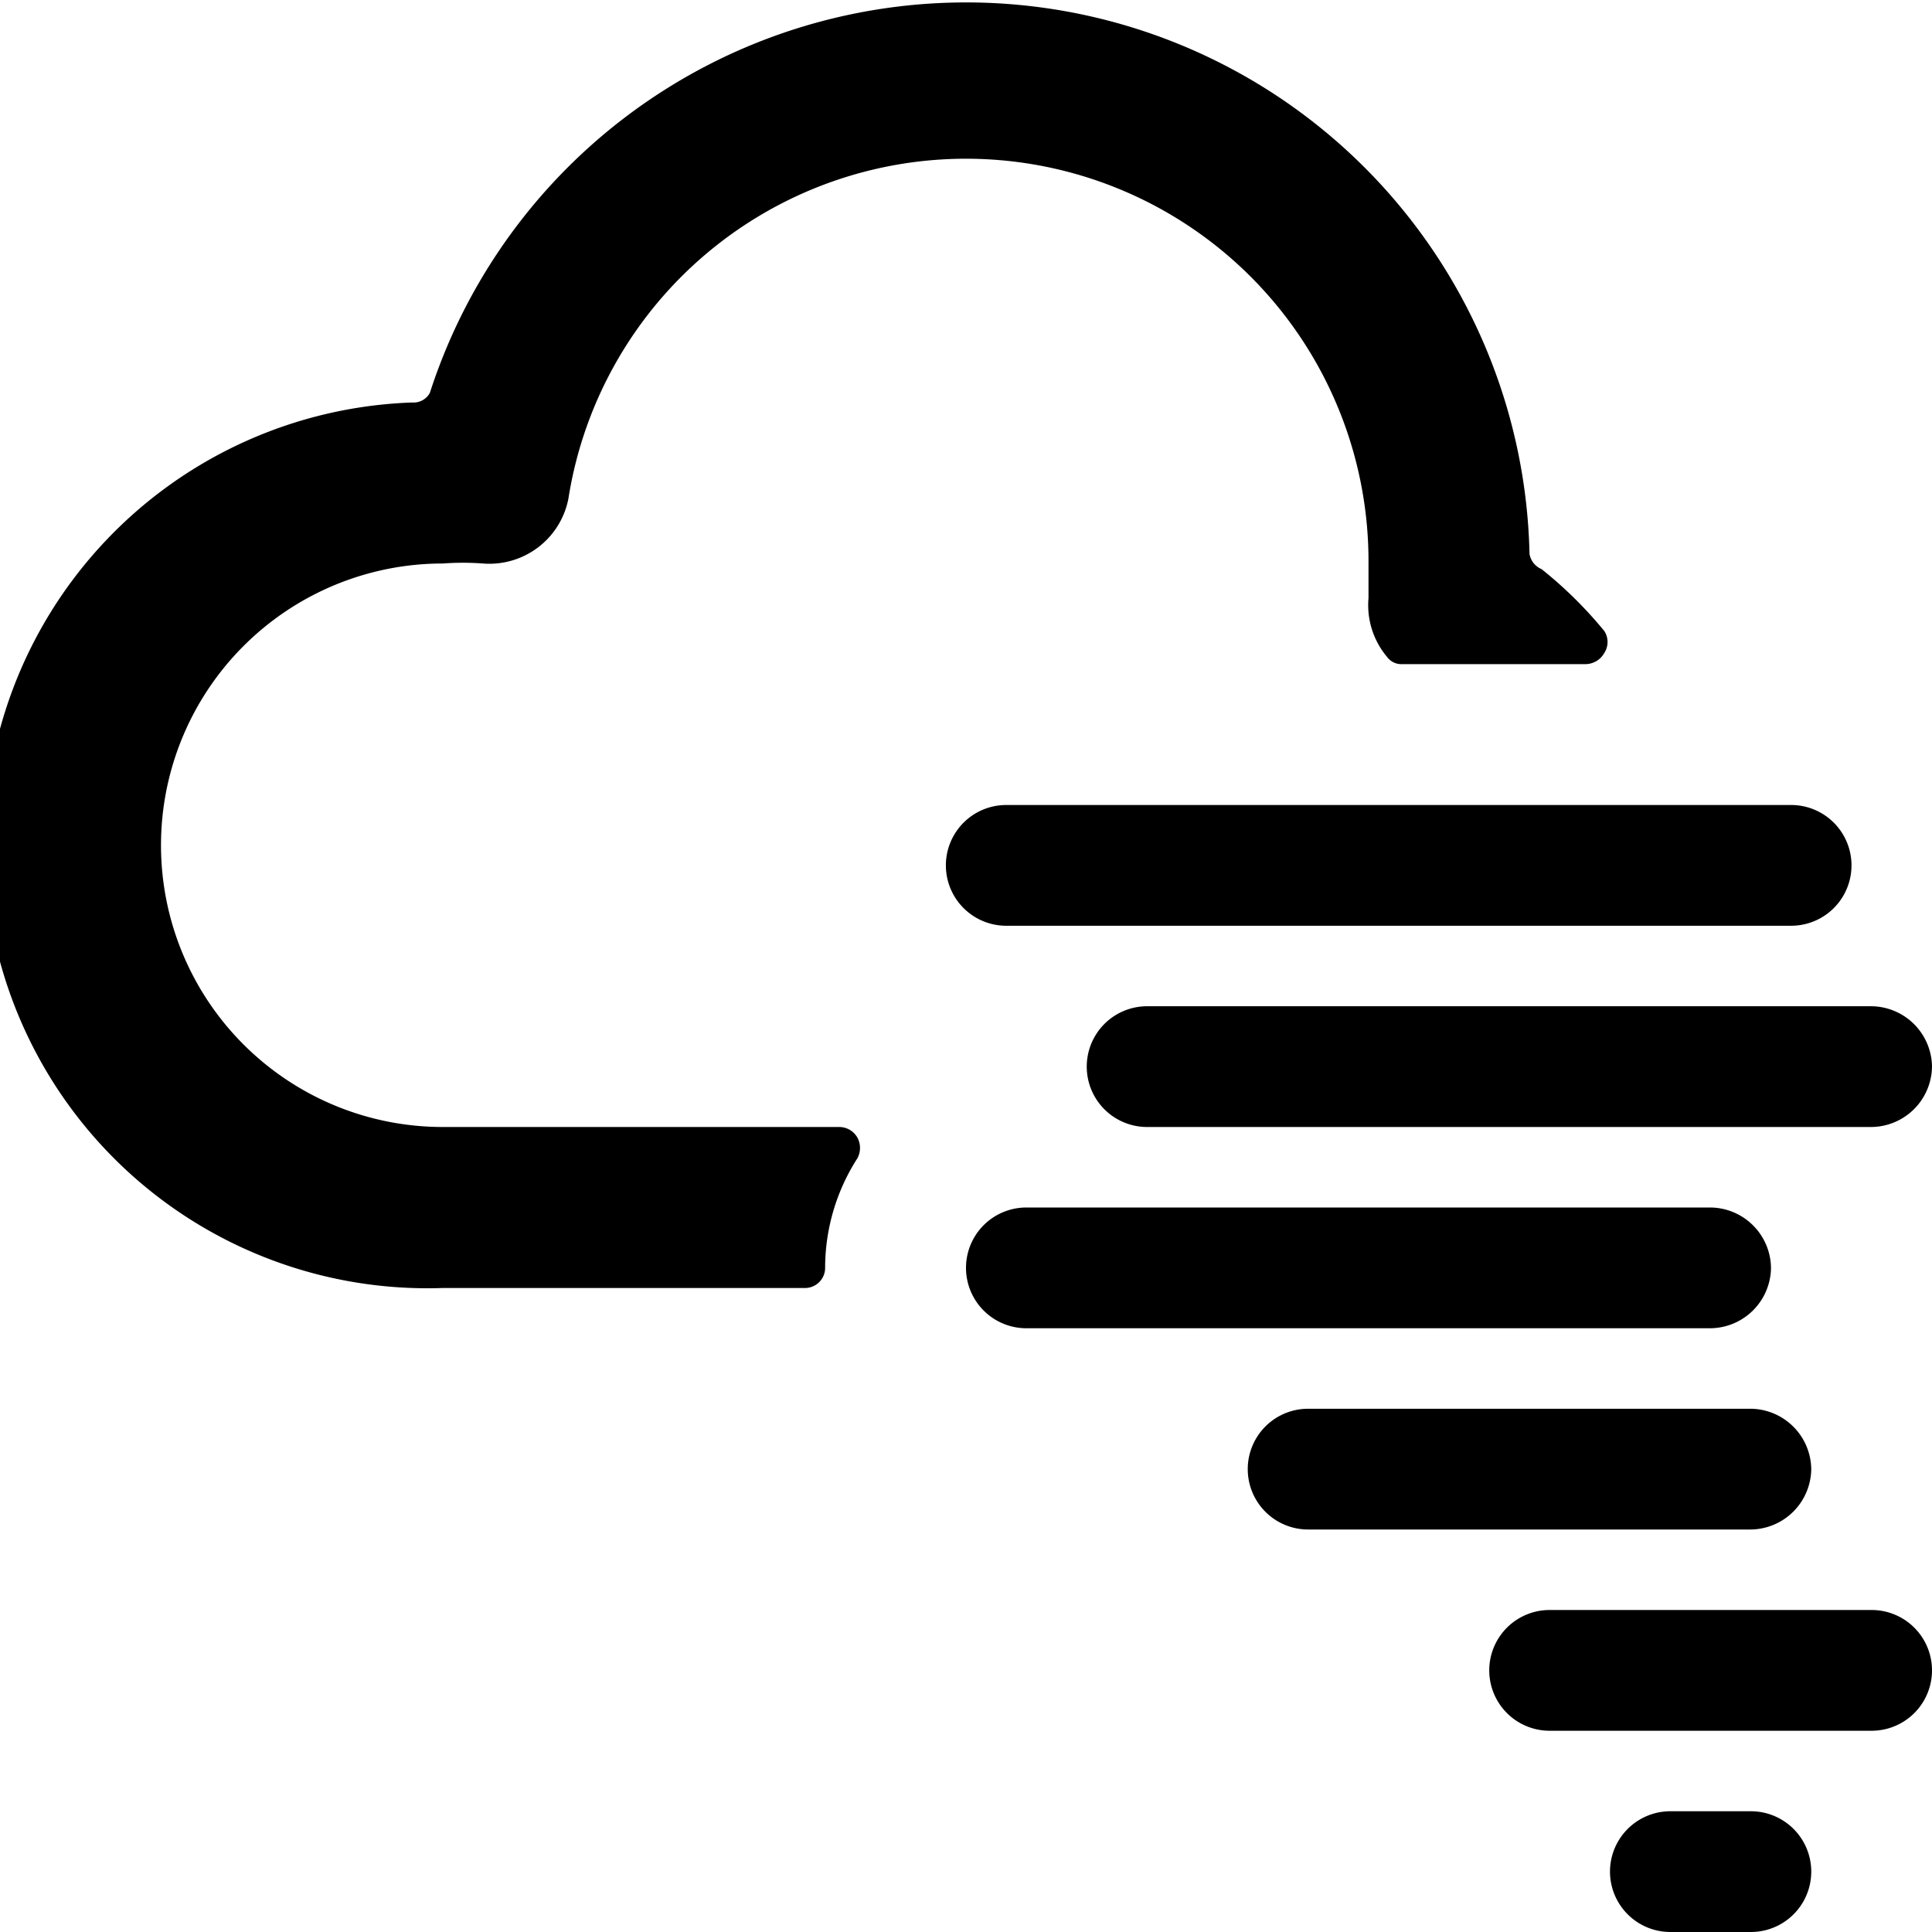
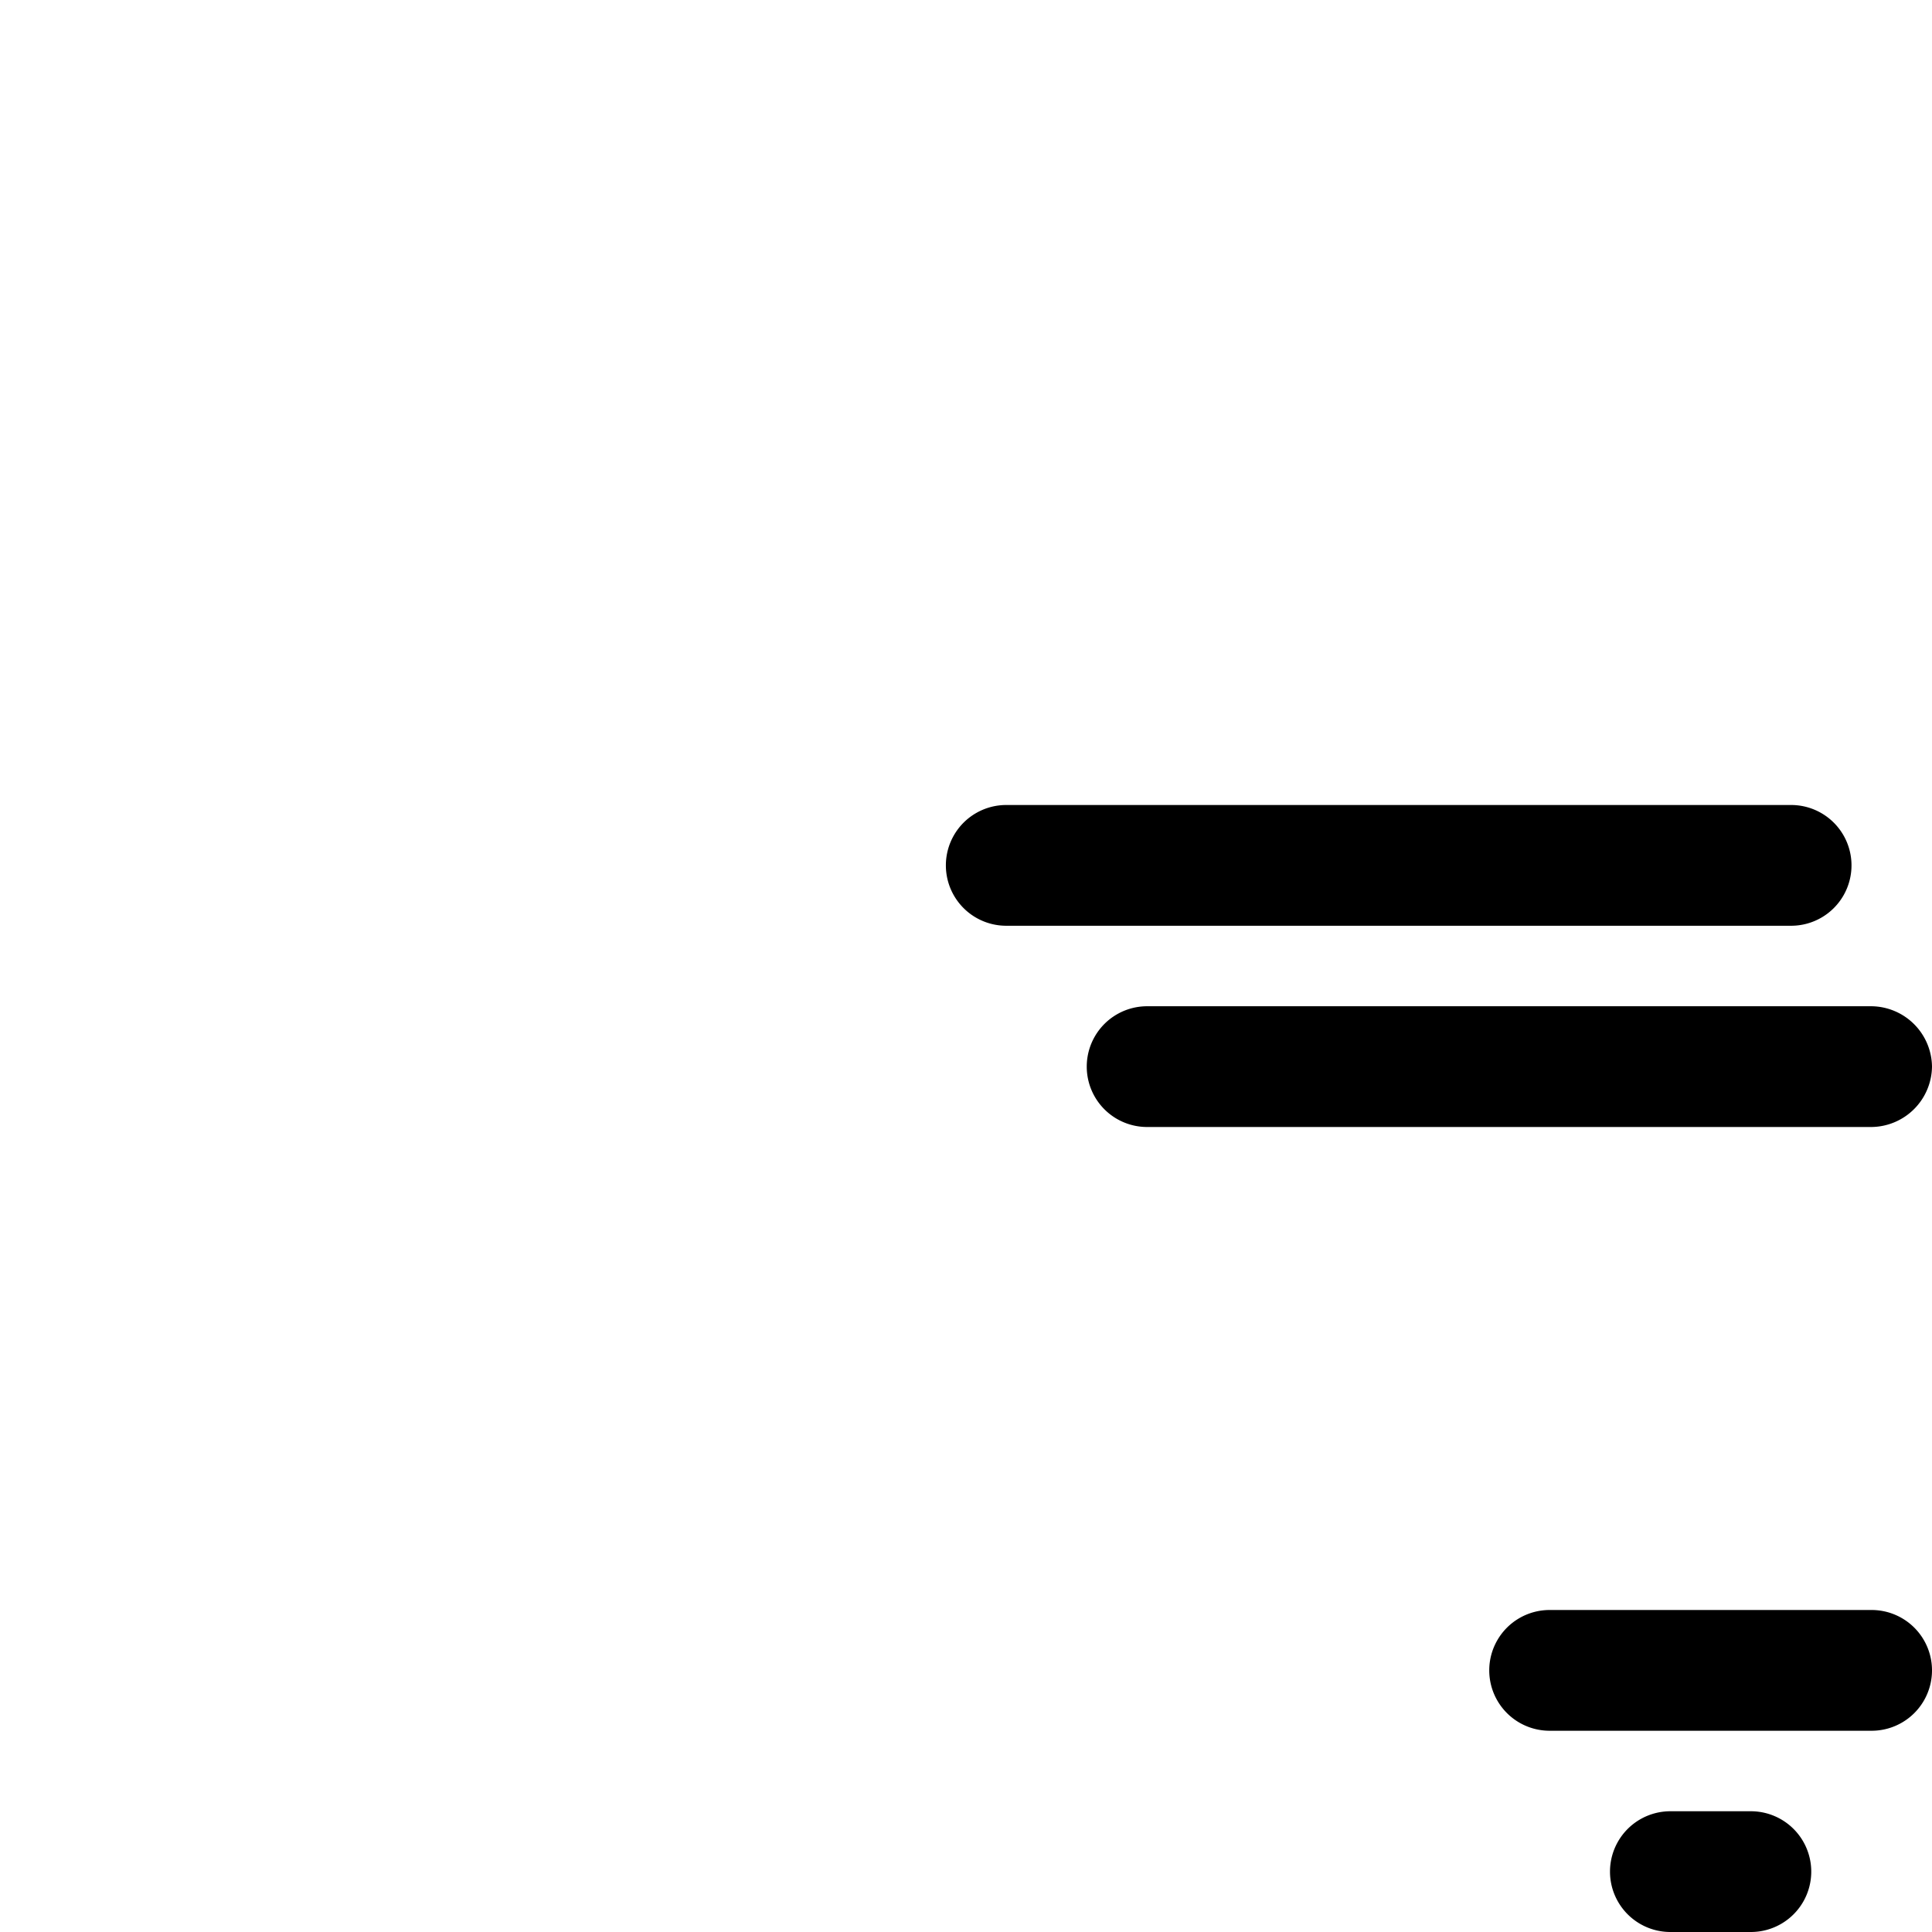
<svg xmlns="http://www.w3.org/2000/svg" viewBox="0 0 24 24">
  <g>
-     <path d="M10.65 14.39a0.27 0.27 0 0 0 0 -0.26 0.26 0.26 0 0 0 -0.22 -0.13H5.5a3.5 3.5 0 0 1 0 -7A3.4 3.4 0 0 1 6 7a1 1 0 0 0 1.06 -0.8A5 5 0 0 1 17 7l0 0.43a1 1 0 0 0 0.23 0.73 0.22 0.22 0 0 0 0.19 0.09h2.28a0.27 0.27 0 0 0 0.23 -0.14 0.25 0.25 0 0 0 0 -0.27 5.17 5.17 0 0 0 -0.78 -0.77 0.25 0.25 0 0 1 -0.15 -0.19 7 7 0 0 0 -13.66 -2 0.23 0.23 0 0 1 -0.22 0.12 5.5 5.5 0 0 0 0.38 11H10a0.25 0.25 0 0 0 0.25 -0.25 2.52 2.52 0 0 1 0.4 -1.36Z" fill="#000000" stroke-width="1" />
    <path d="M12.5 10a0.75 0.75 0 0 0 0 1.5h9.75a0.75 0.75 0 0 0 0 -1.5Z" fill="#000000" stroke-width="1" />
    <path d="M24 13.25a0.76 0.76 0 0 0 -0.75 -0.75h-9a0.75 0.75 0 0 0 0 1.5h9a0.76 0.76 0 0 0 0.75 -0.75Z" fill="#000000" stroke-width="1" />
-     <path d="M22 15.75a0.76 0.76 0 0 0 -0.75 -0.75h-8.5a0.75 0.75 0 0 0 0 1.5h8.5a0.76 0.76 0 0 0 0.75 -0.75Z" fill="#000000" stroke-width="1" />
-     <path d="M22.5 18.25a0.76 0.76 0 0 0 -0.75 -0.75h-5.5a0.75 0.75 0 0 0 0 1.5h5.5a0.76 0.76 0 0 0 0.75 -0.75Z" fill="#000000" stroke-width="1" />
    <path d="M19.25 21.5h4a0.75 0.75 0 0 0 0 -1.5h-4a0.75 0.75 0 0 0 0 1.5Z" fill="#000000" stroke-width="1" />
    <path d="M21.75 22.5h-1a0.75 0.75 0 0 0 0 1.5h1a0.75 0.75 0 0 0 0 -1.5Z" fill="#000000" stroke-width="1" />
  </g>
</svg>